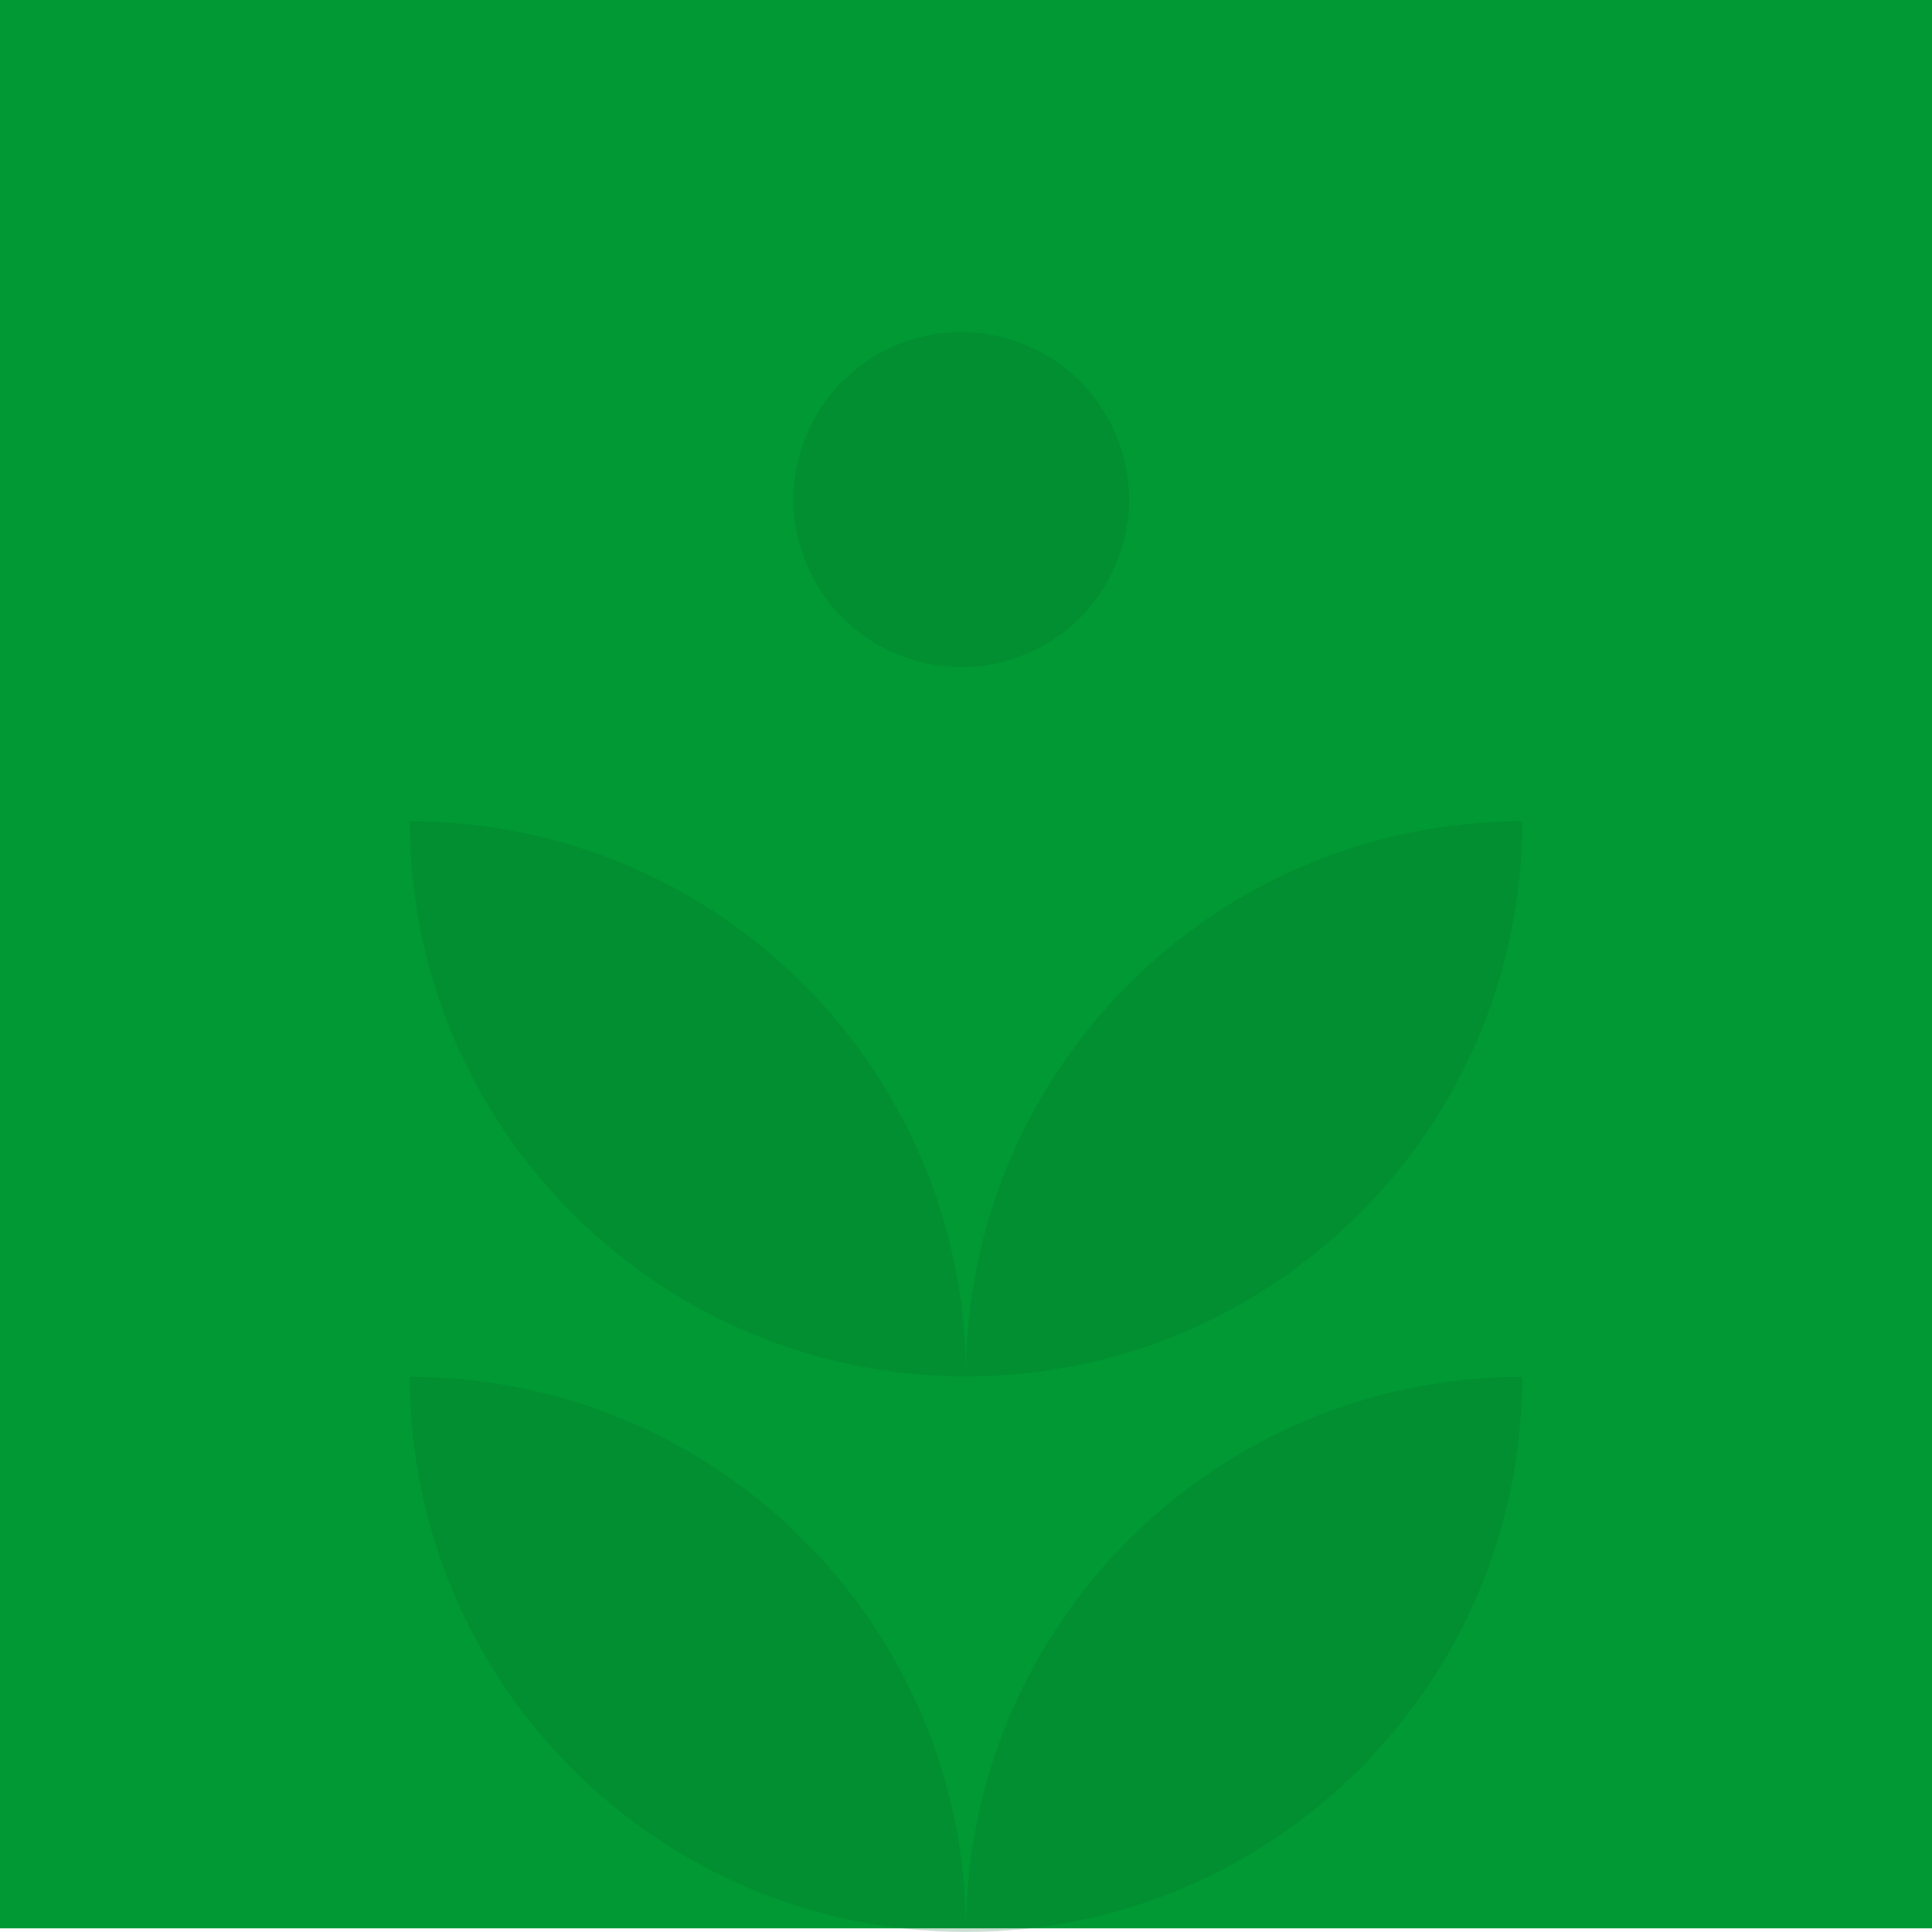
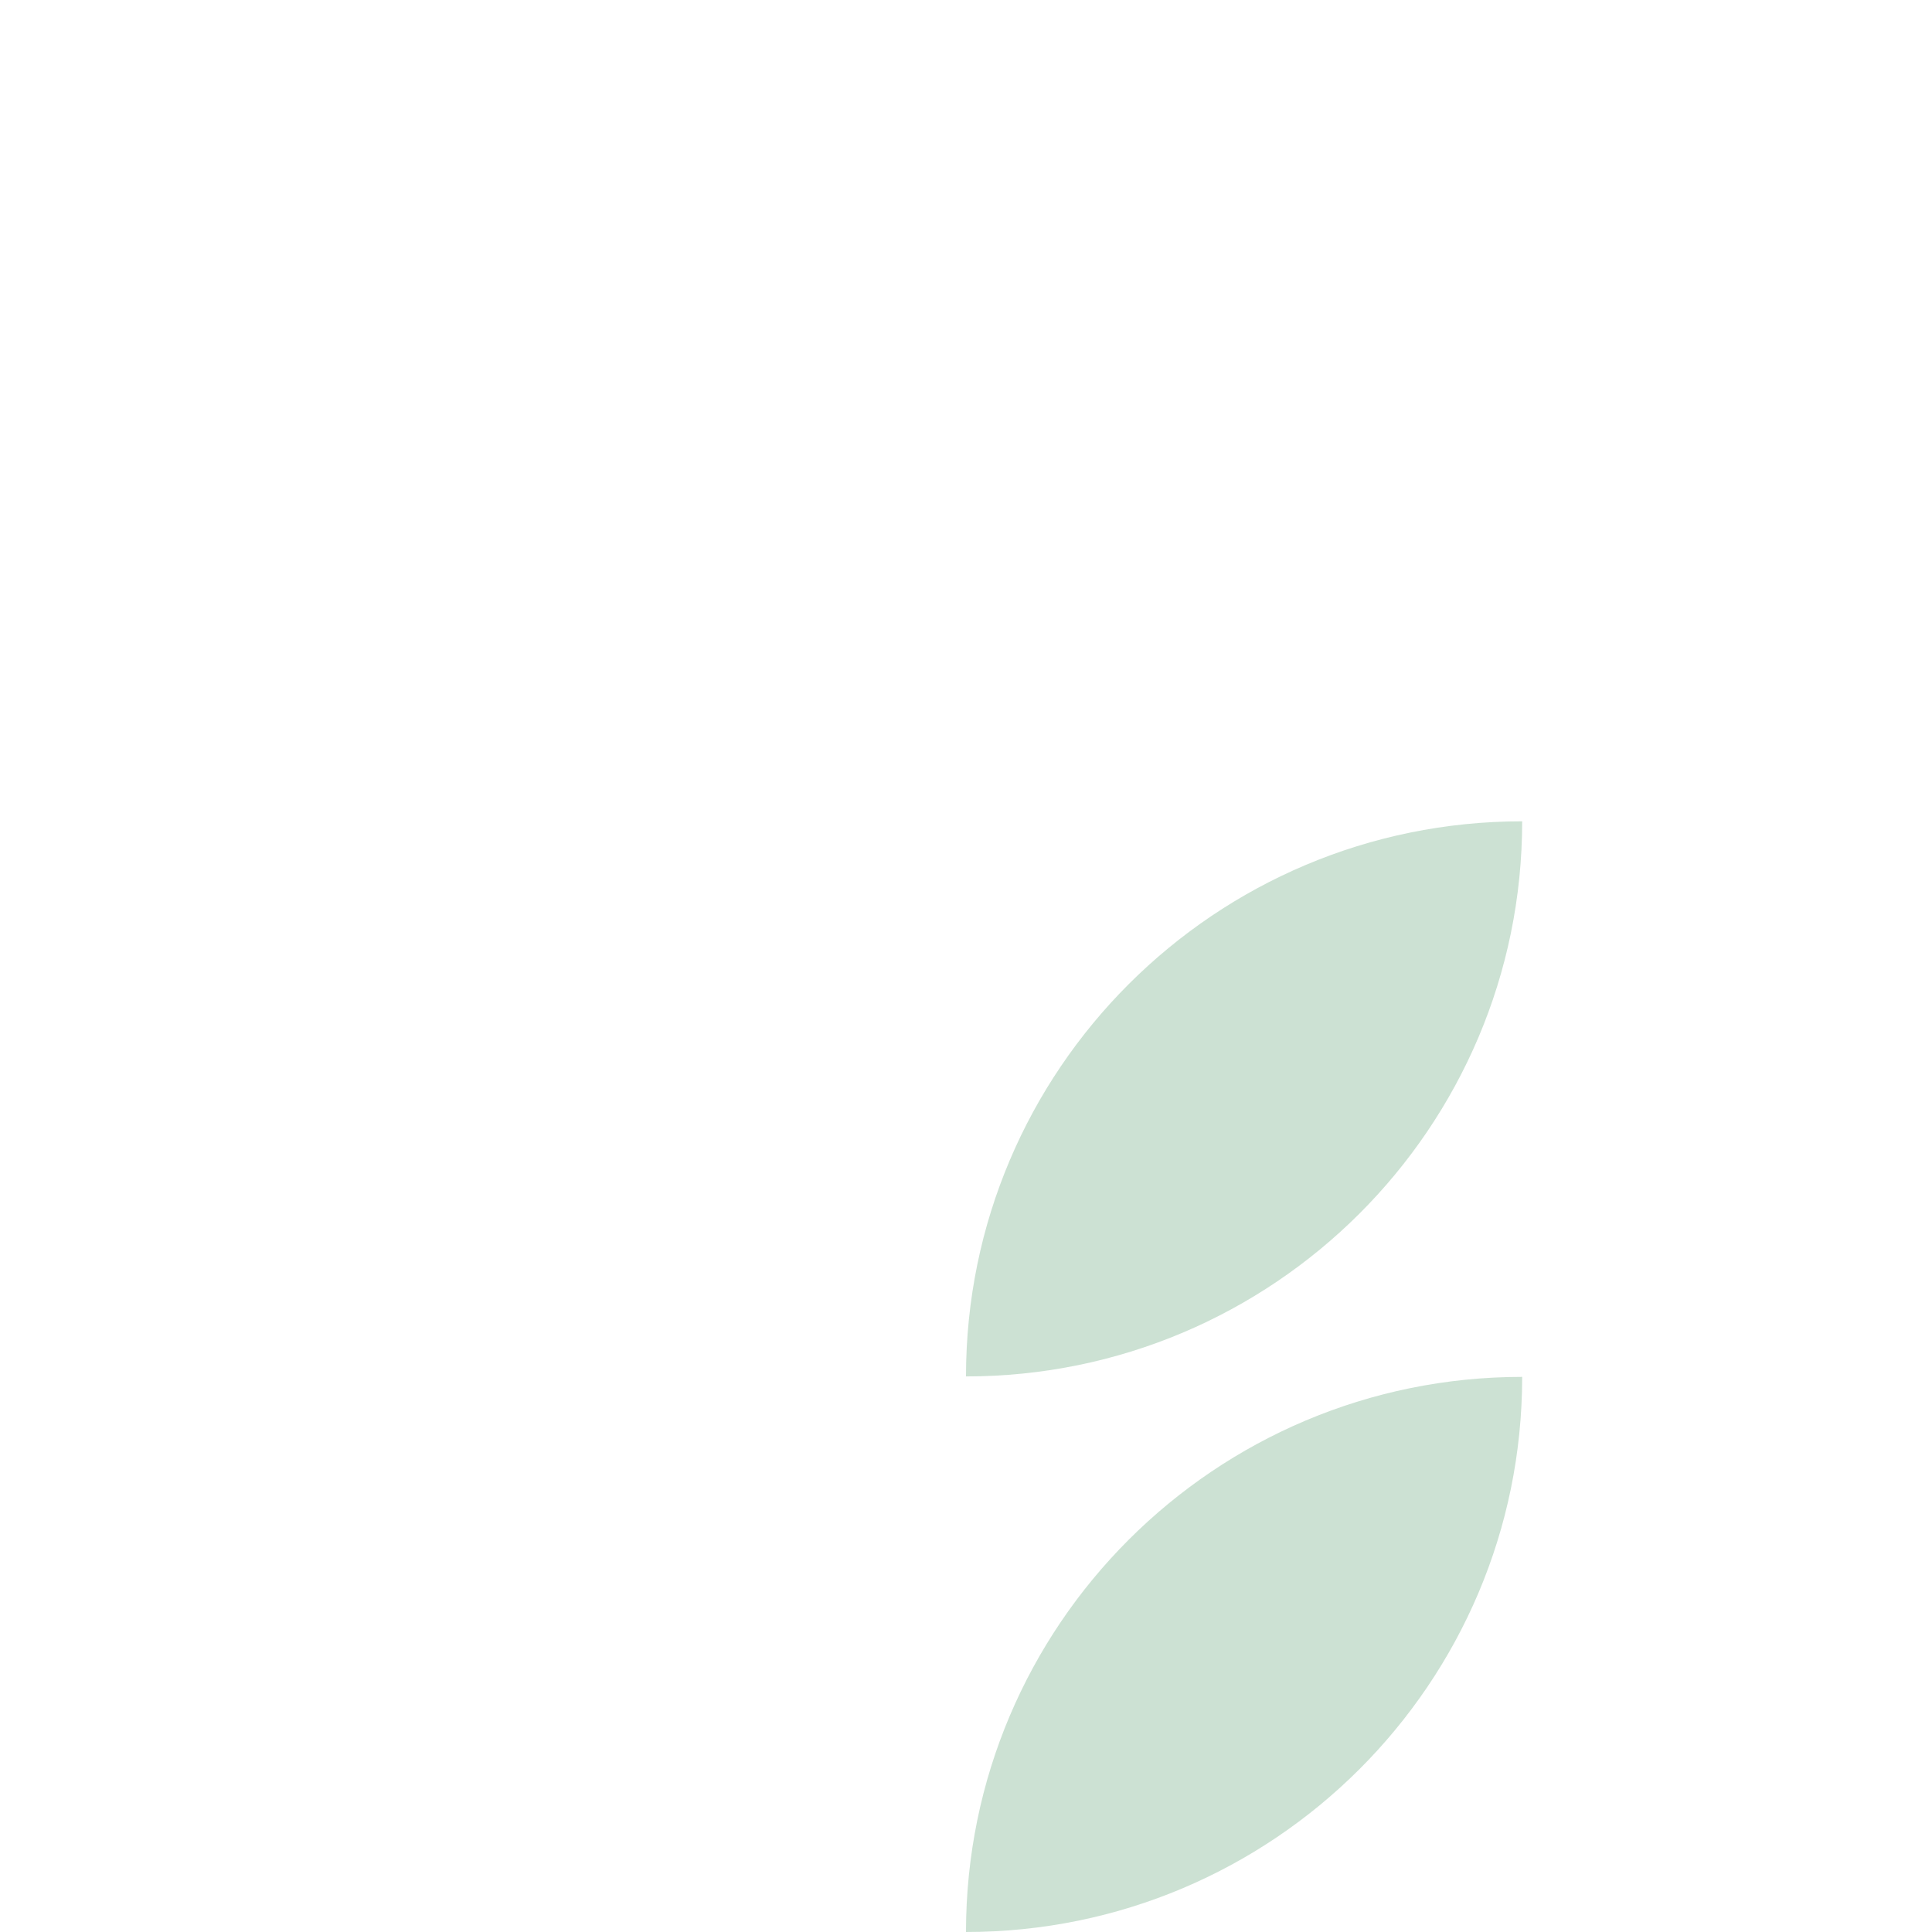
<svg xmlns="http://www.w3.org/2000/svg" width="700" height="700" viewBox="0 0 700 700" fill="none">
-   <rect width="700" height="698.665" fill="#019934" />
  <g opacity="0.2">
-     <path d="M349.998 700C349.998 588.945 259.751 498.87 148.484 498.87C148.484 609.925 238.73 700 349.998 700Z" fill="#016B24" />
    <path d="M349.999 700C349.999 588.945 440.246 498.87 551.514 498.87C551.514 609.925 461.267 700 349.999 700Z" fill="#016B24" />
-     <path d="M349.998 498.705C349.998 387.65 259.751 297.575 148.484 297.575C148.484 408.631 238.73 498.705 349.998 498.705Z" fill="#016B24" />
-     <path d="M349.999 498.705C349.999 387.65 440.246 297.575 551.514 297.575C551.514 408.631 461.267 498.705 349.999 498.705Z" fill="#016B24" />
-     <path d="M292.201 157.602C279.257 188.516 293.873 224.051 324.847 236.97C355.821 249.89 391.424 235.301 404.368 204.387C417.311 173.472 402.695 137.937 371.721 125.018C340.747 112.098 305.145 126.687 292.201 157.602Z" fill="#016B24" />
+     <path d="M349.999 498.705C349.999 387.65 440.246 297.575 551.514 297.575C551.514 408.631 461.267 498.705 349.999 498.705" fill="#016B24" />
  </g>
</svg>